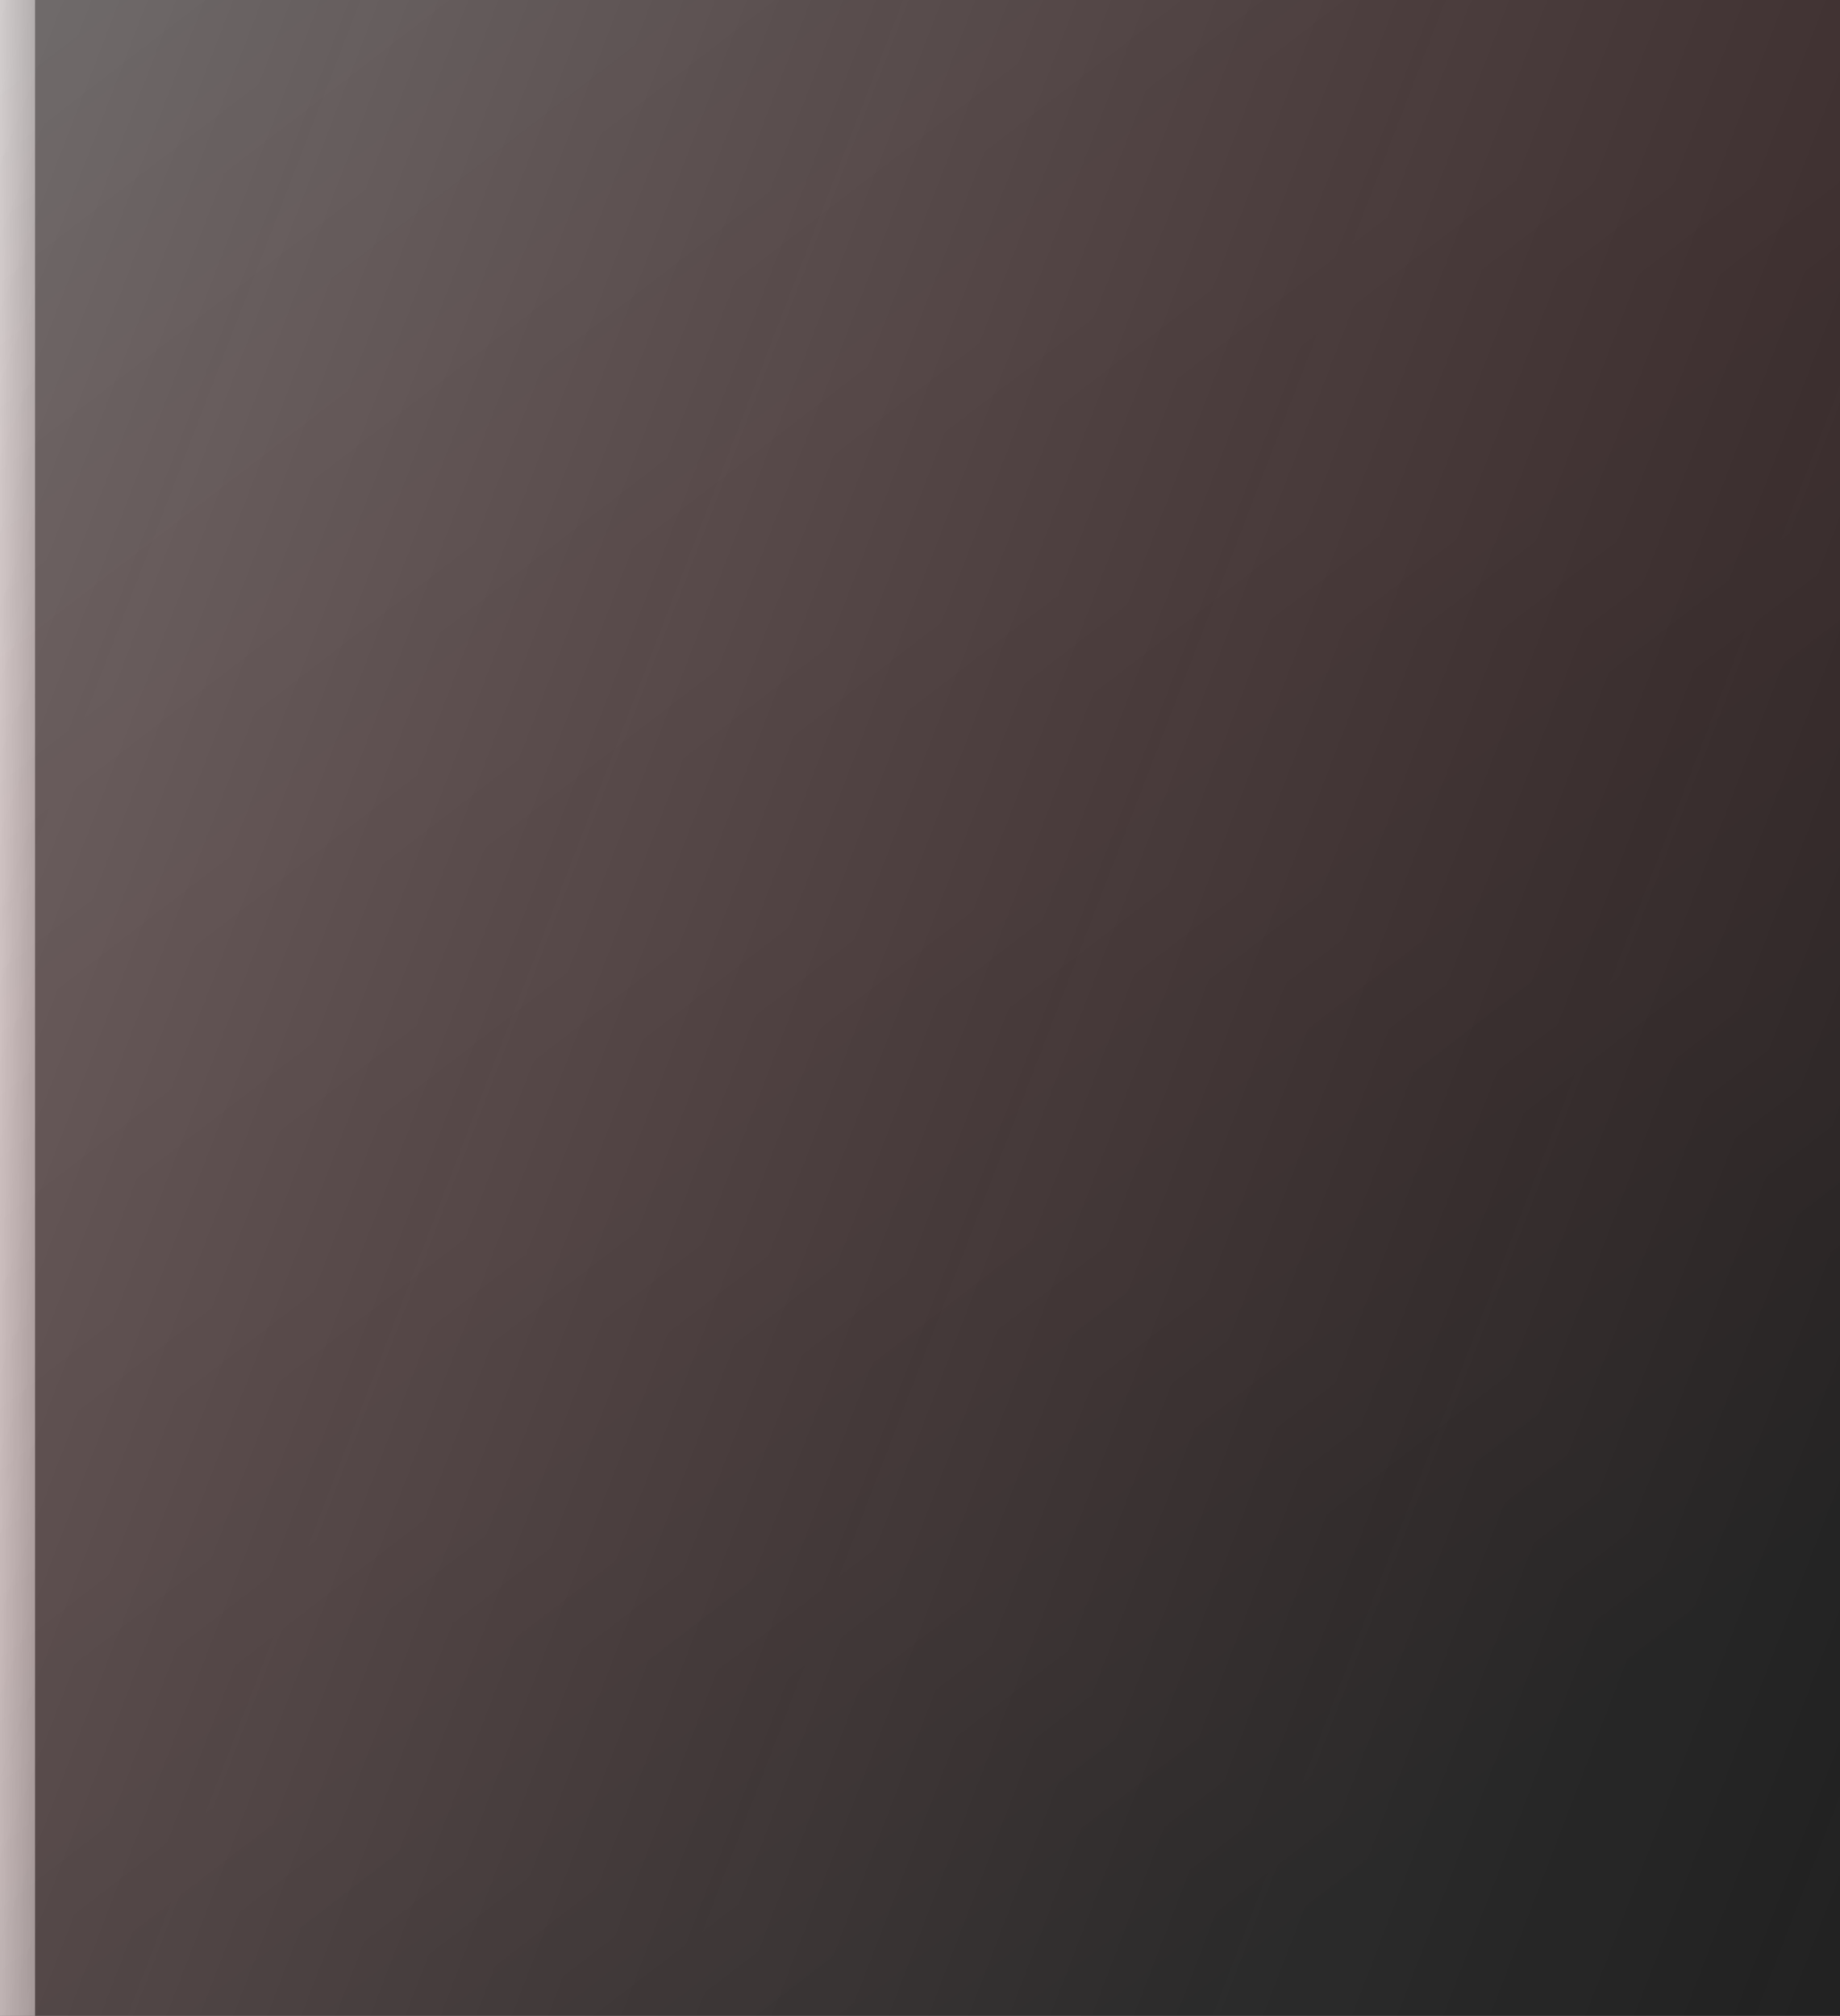
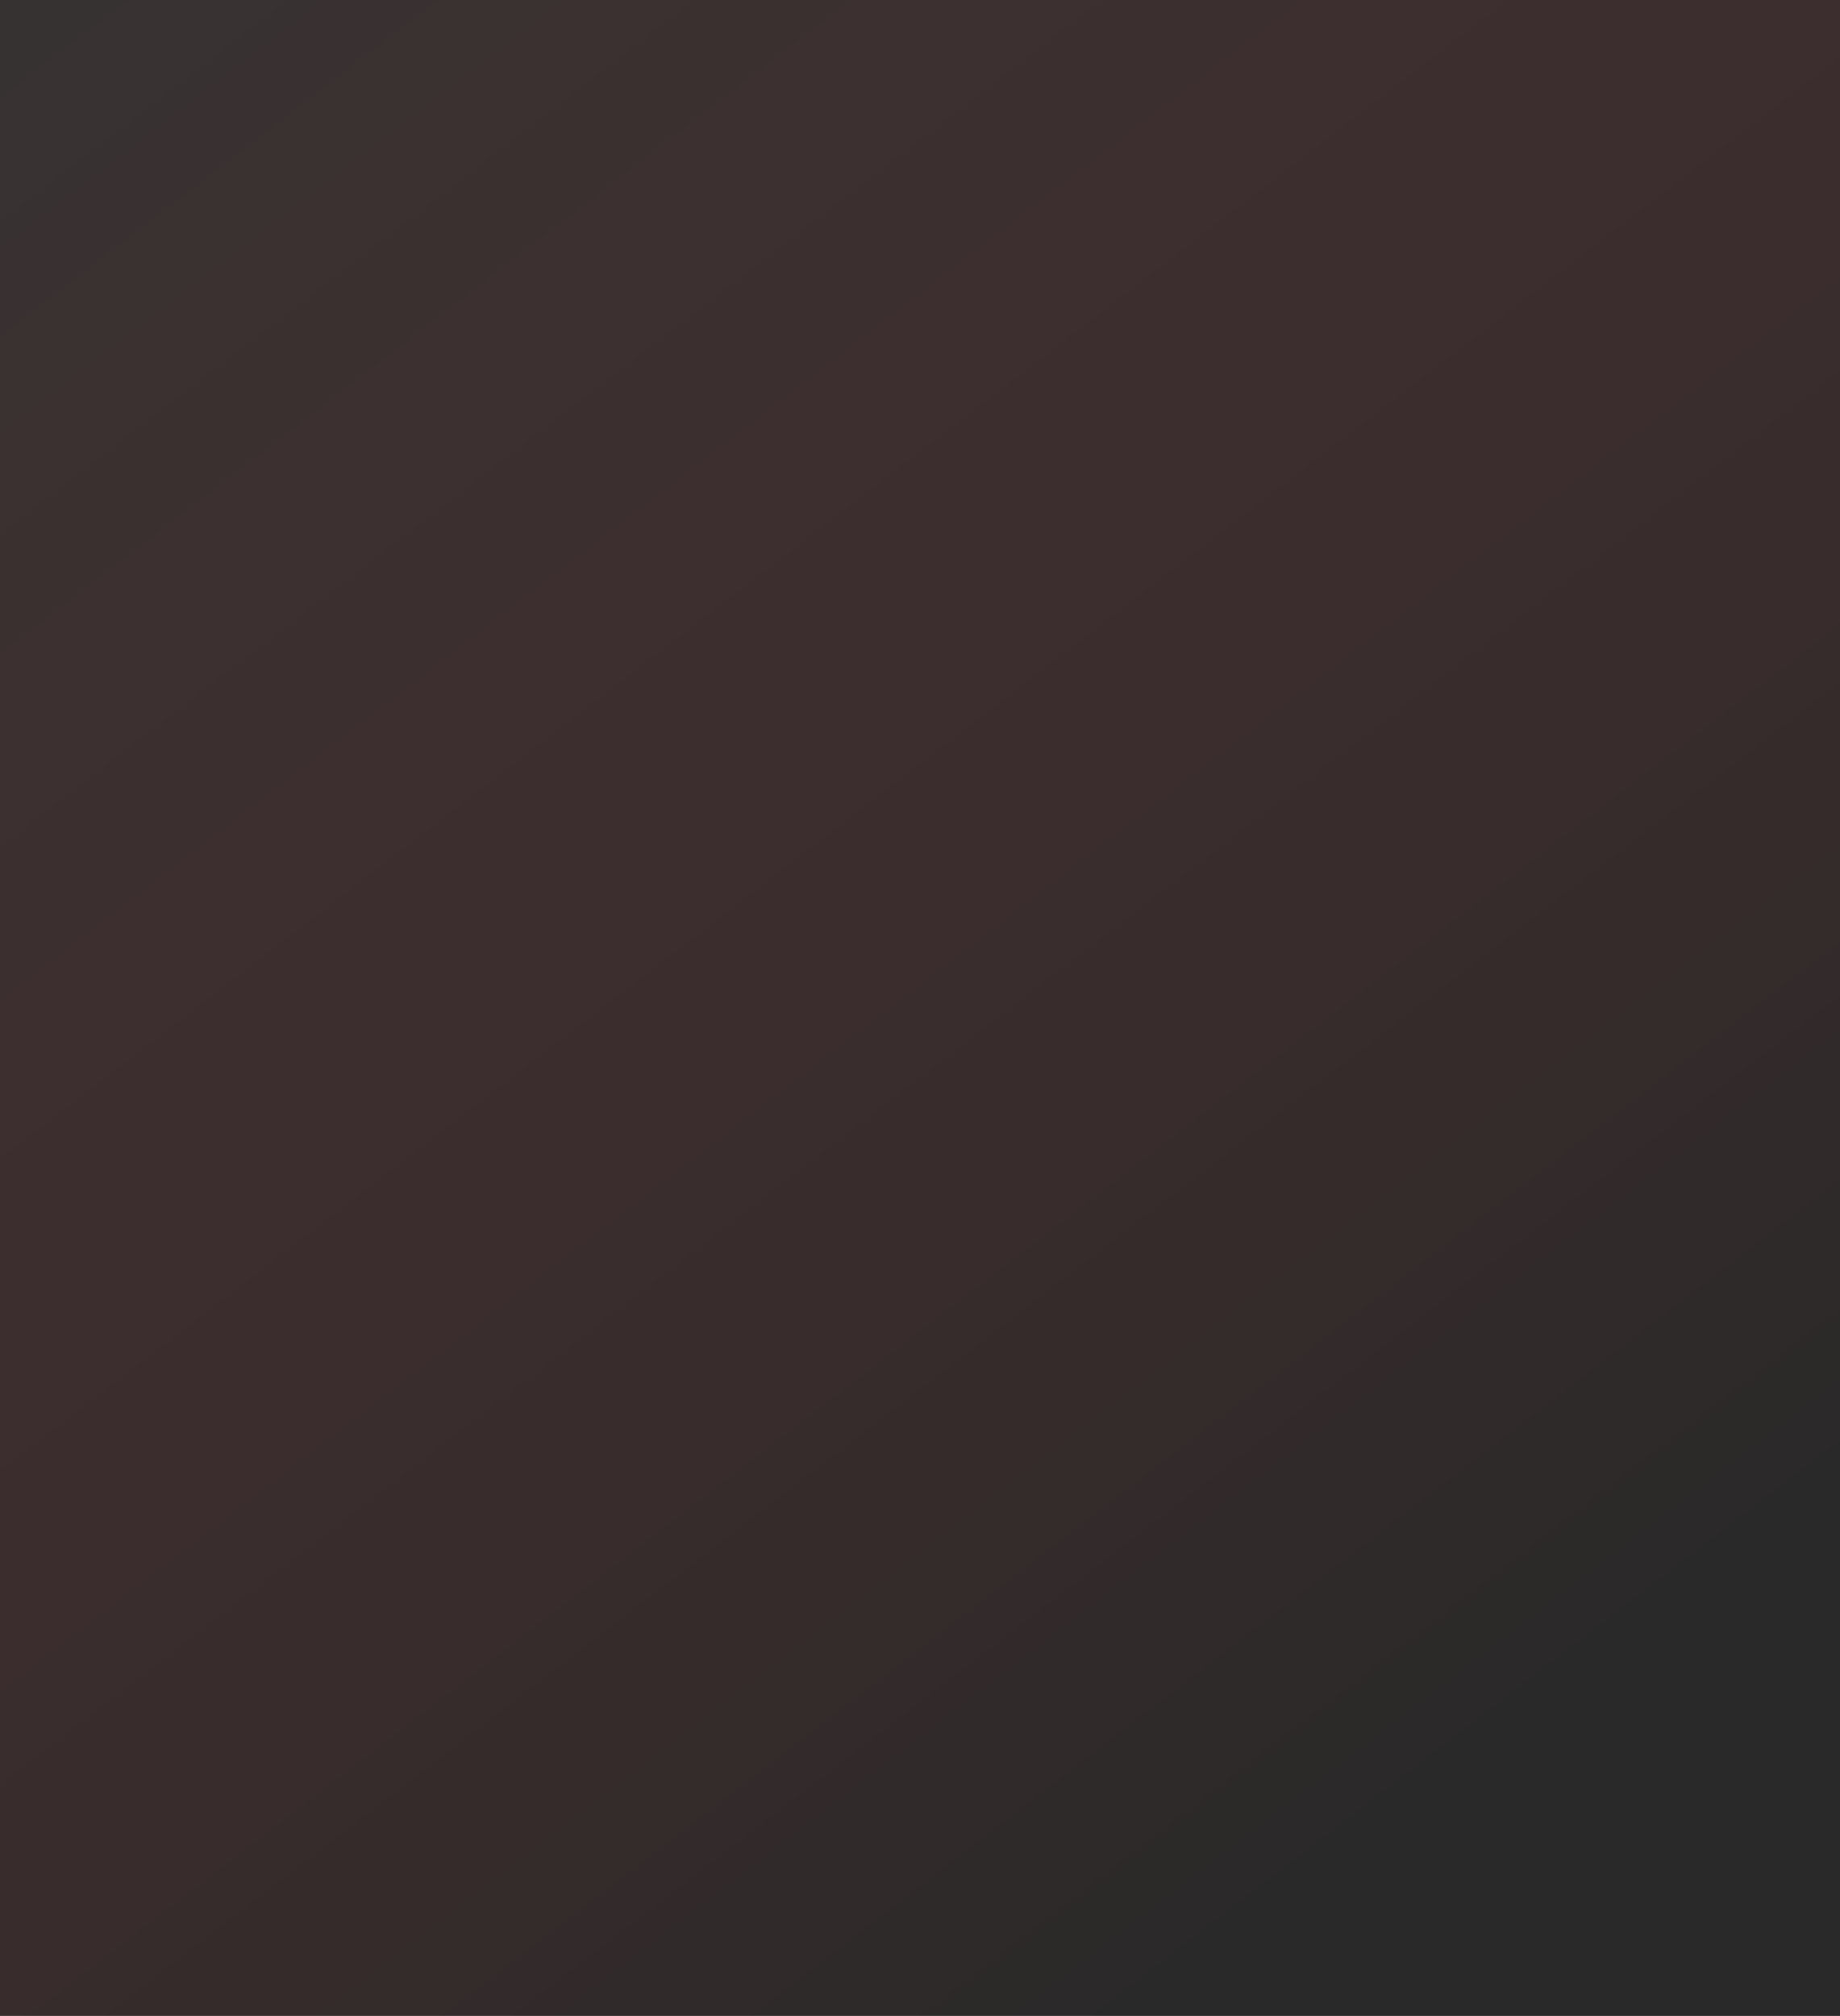
<svg xmlns="http://www.w3.org/2000/svg" width="578" height="633" viewBox="0 0 578 633" fill="none">
  <rect x="0" y="0" width="578" height="633" fill="#333333" stroke="none" />
-   <line x1="5.5" y1="633" x2="5.5" y2="-0.001" stroke="url(#paint0_linear_1317_13152)" stroke-width="11" />
-   <rect y="0.004" width="578" height="633" fill="url(#paint1_linear_1317_13152)" />
  <rect y="0.004" width="578" height="633" fill="url(#paint2_linear_1317_13152)" fill-opacity="0.2" />
  <defs>
    <linearGradient id="paint0_linear_1317_13152" x1="-14.5" y1="181.987" x2="26" y2="181.481" gradientUnits="userSpaceOnUse">
      <stop stop-color="white" />
      <stop offset="1" stop-color="#666666" />
    </linearGradient>
    <linearGradient id="paint1_linear_1317_13152" x1="-145.005" y1="316.504" x2="612.114" y2="607.936" gradientUnits="userSpaceOnUse">
      <stop stop-color="white" stop-opacity="0.3" />
      <stop offset="1" stop-opacity="0.2" />
    </linearGradient>
    <linearGradient id="paint2_linear_1317_13152" x1="159.904" y1="-100.745" x2="595.29" y2="466.057" gradientUnits="userSpaceOnUse">
      <stop stop-color="#FF0000" stop-opacity="0.1" />
      <stop offset="1" />
    </linearGradient>
  </defs>
</svg>